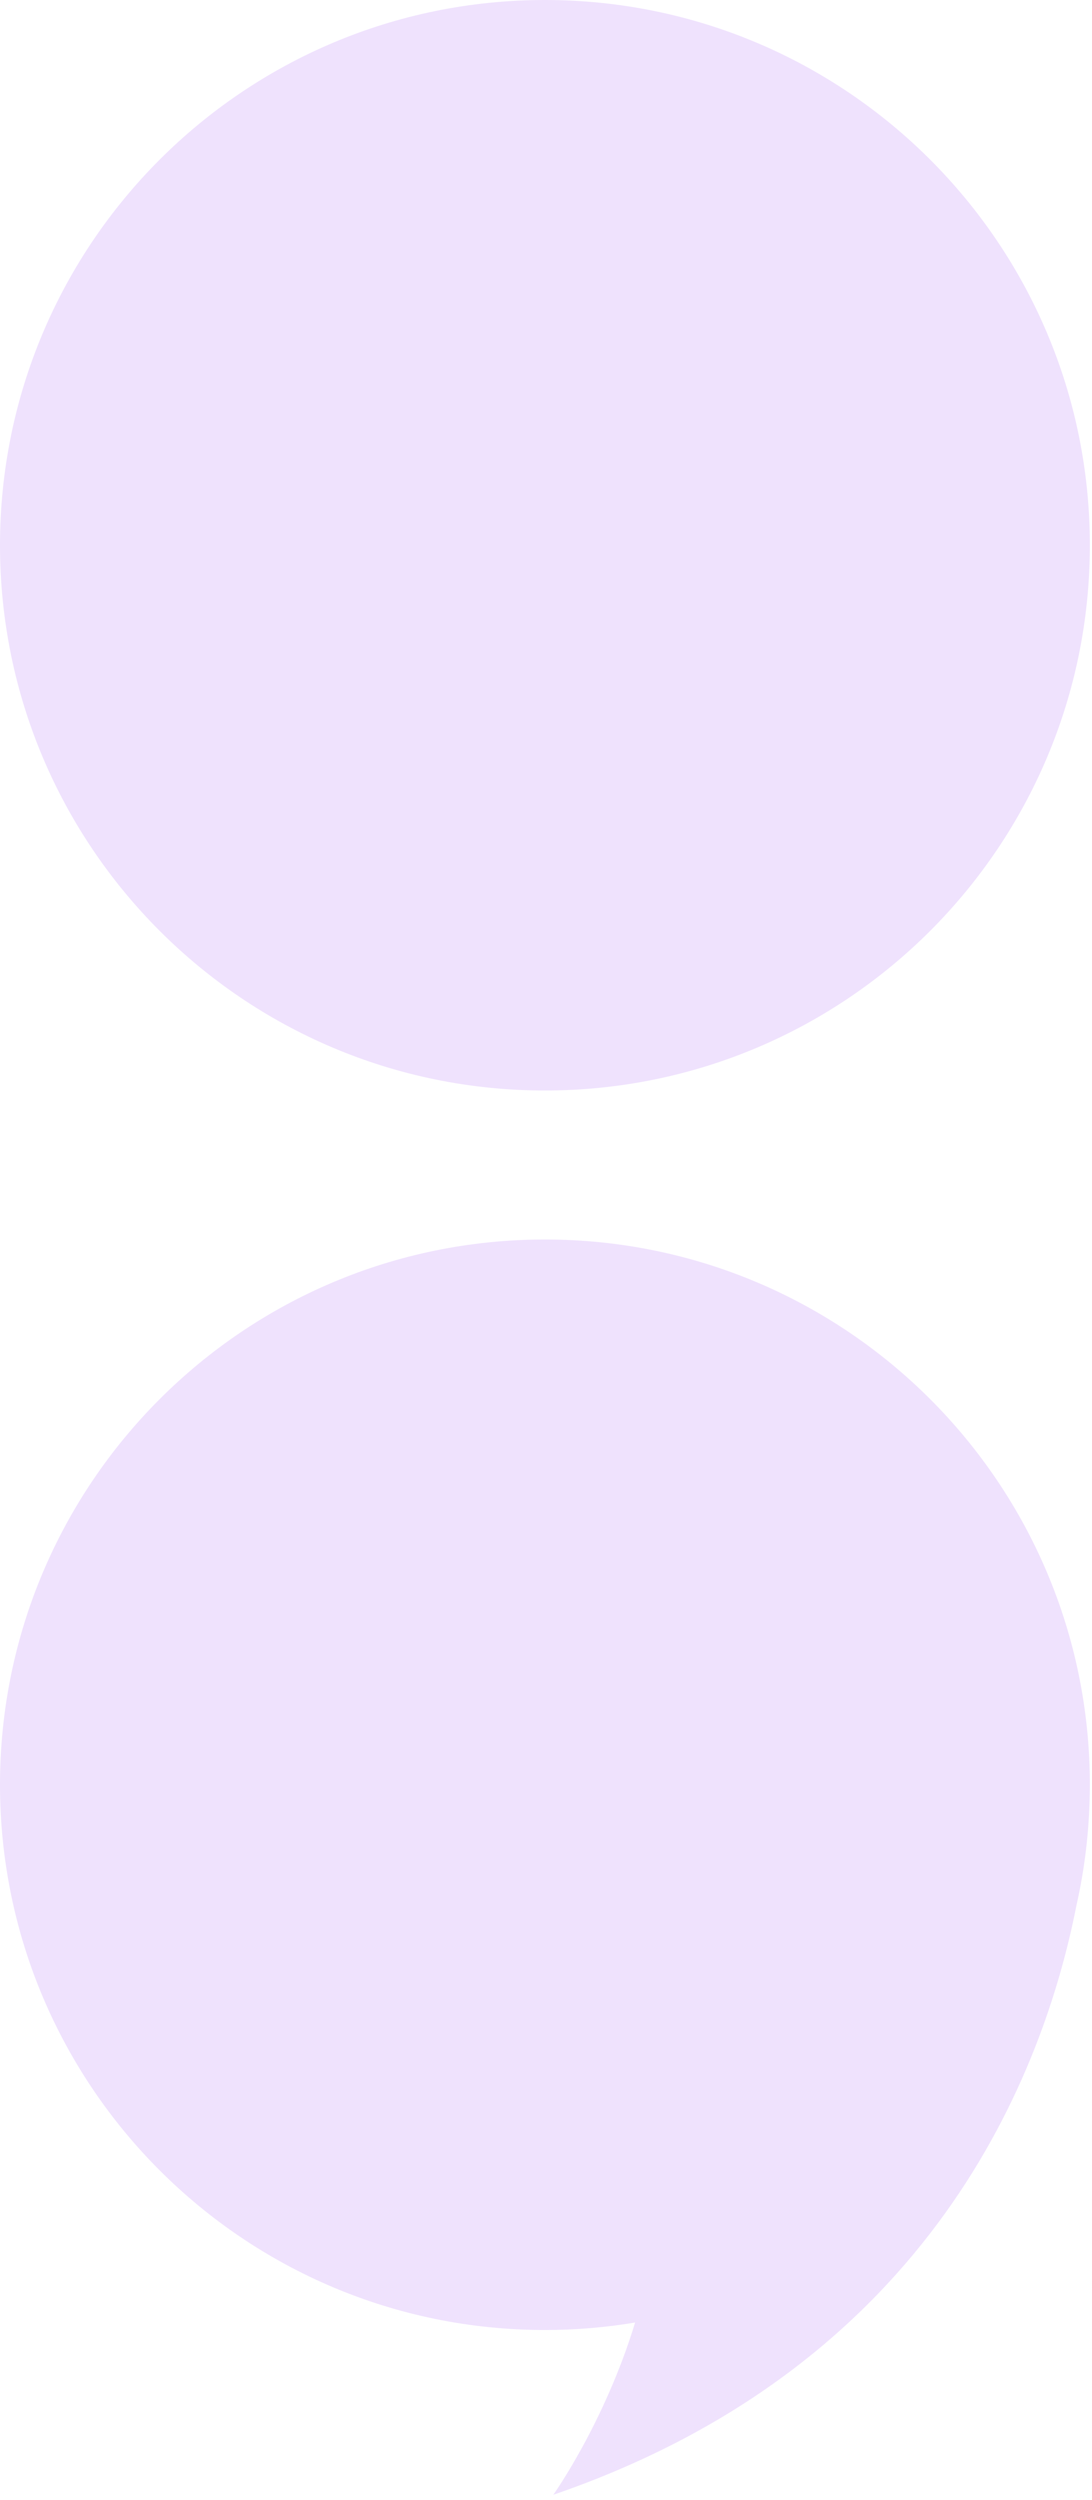
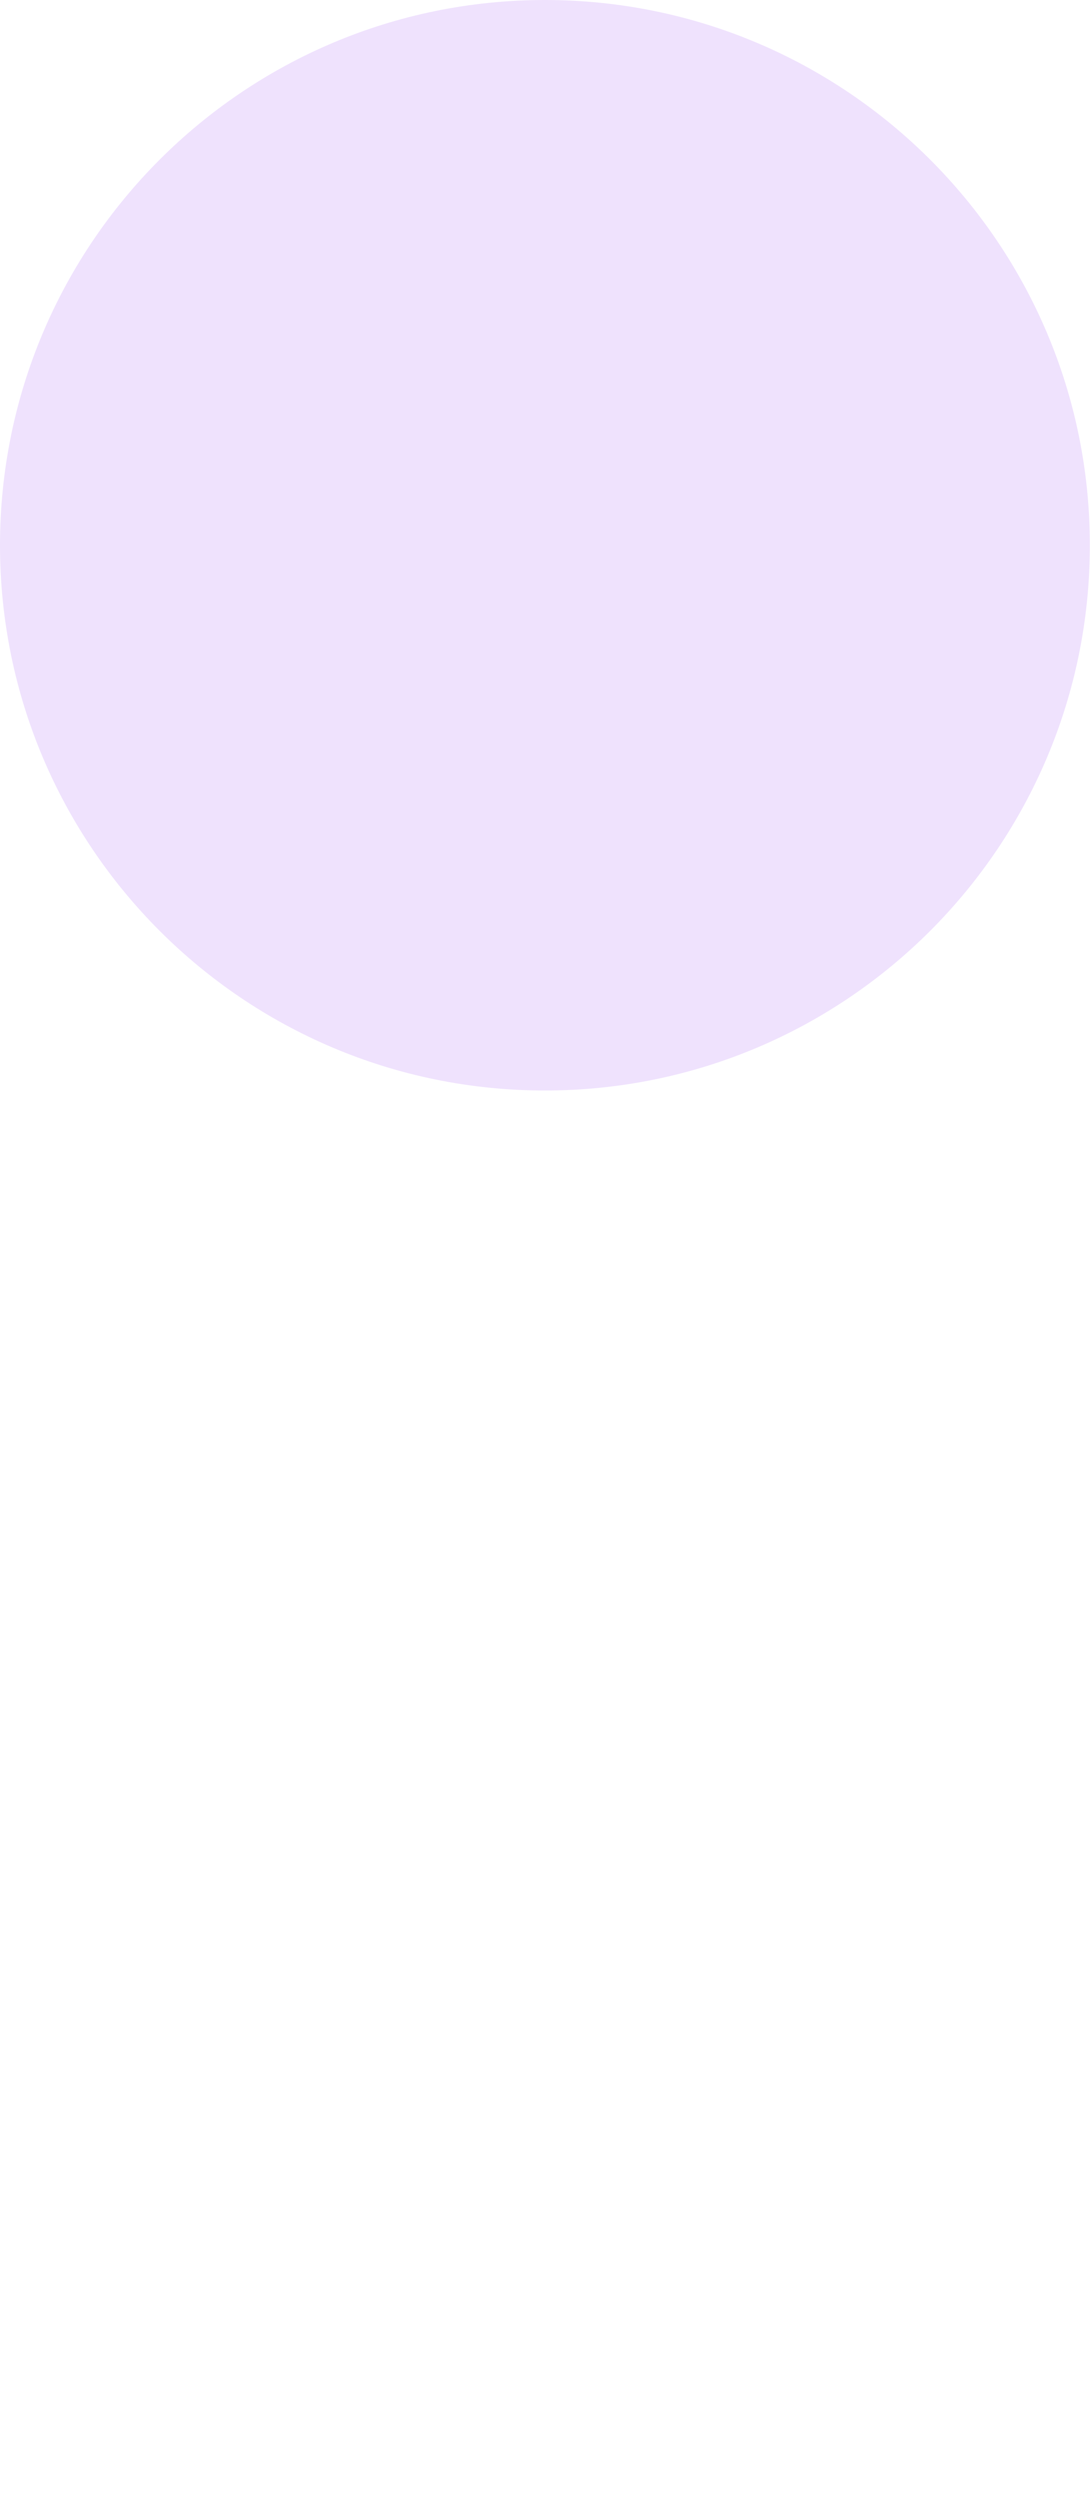
<svg xmlns="http://www.w3.org/2000/svg" width="198" height="453" viewBox="0 0 198 453" fill="none">
  <g id="semicolon-decorator" opacity="0.4">
-     <path id="second" d="M197.591 325.09C197.621 323.999 197.611 323.415 197.611 323.415C197.611 268.847 153.374 224.609 98.805 224.609C44.237 224.609 0 268.847 0 323.415C0 377.983 44.237 422.22 98.805 422.22C104.376 422.22 109.834 421.754 115.154 420.865C115.154 420.865 115.154 420.869 115.154 420.874C109.608 439.07 100.323 452.079 100.323 452.079C169.064 428.499 189.245 375.453 195.165 345.354C196.648 338.821 197.478 332.041 197.591 325.085V325.09Z" fill="#D8B7FB" />
    <path id="first" d="M98.805 197.611C153.374 197.611 197.611 153.374 197.611 98.805C197.611 44.237 153.374 0 98.805 0C44.237 0 0 44.237 0 98.805C0 153.374 44.237 197.611 98.805 197.611Z" fill="#D8B7FB" />
  </g>
</svg>